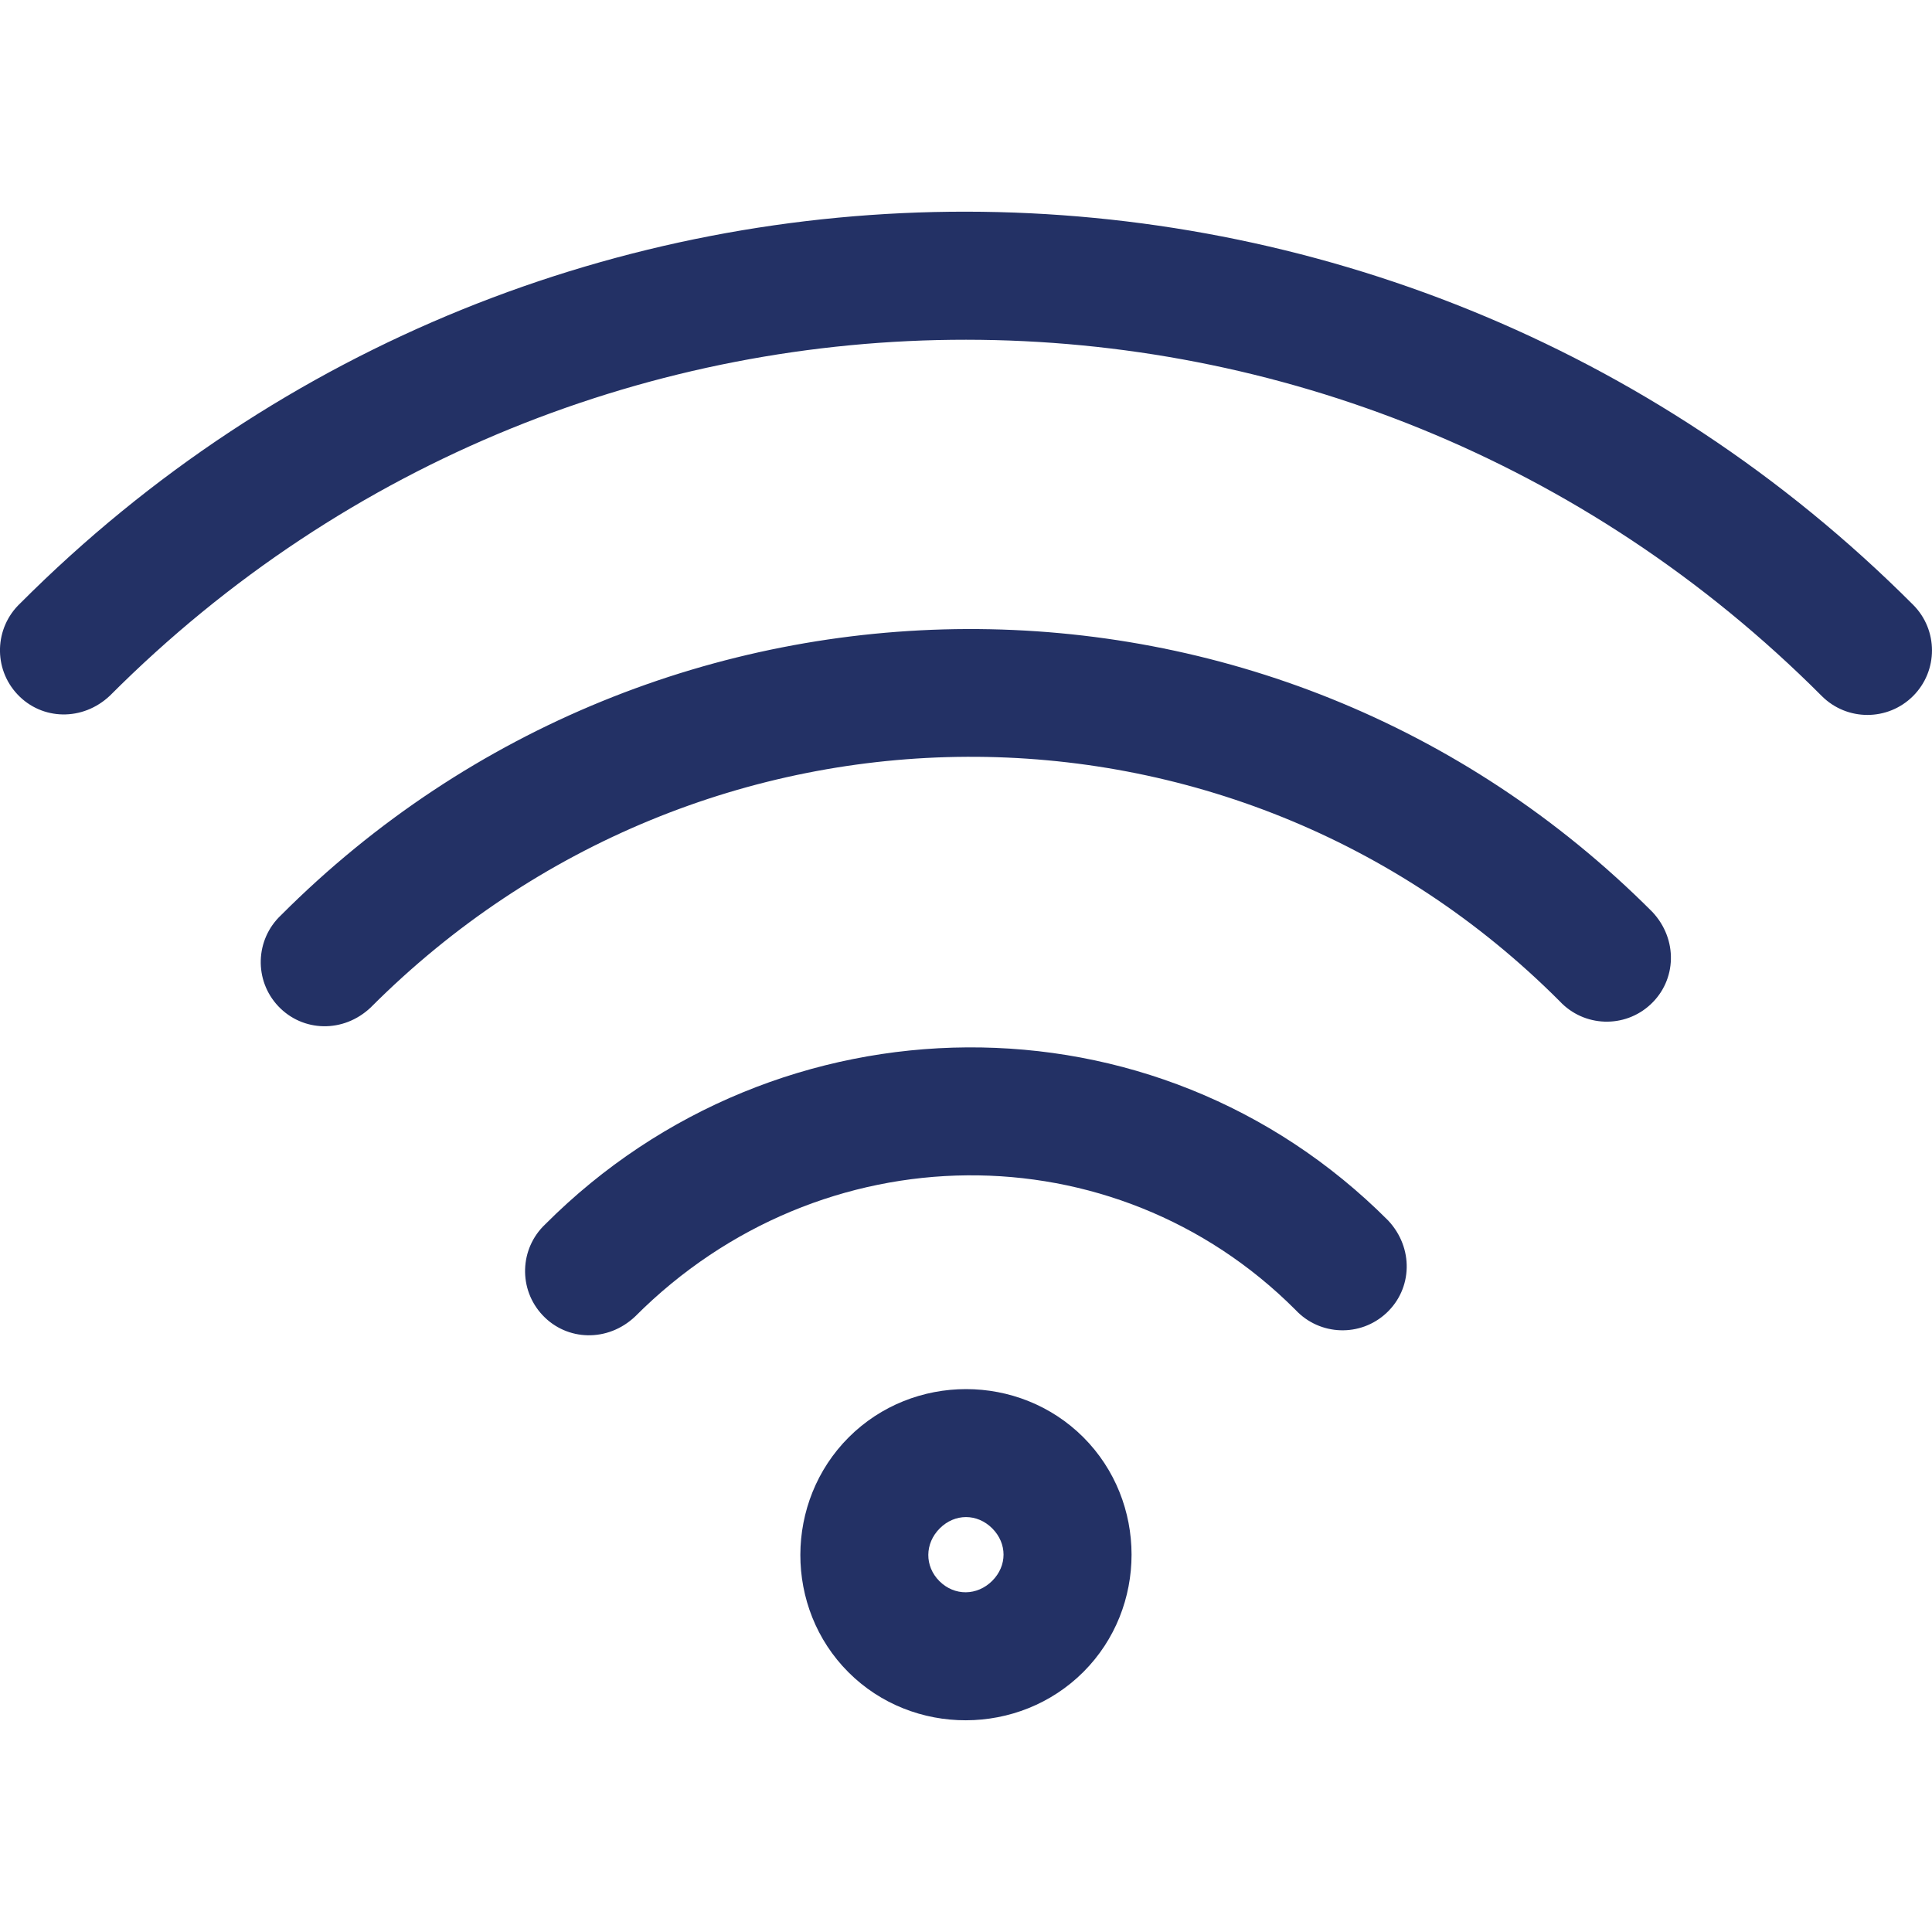
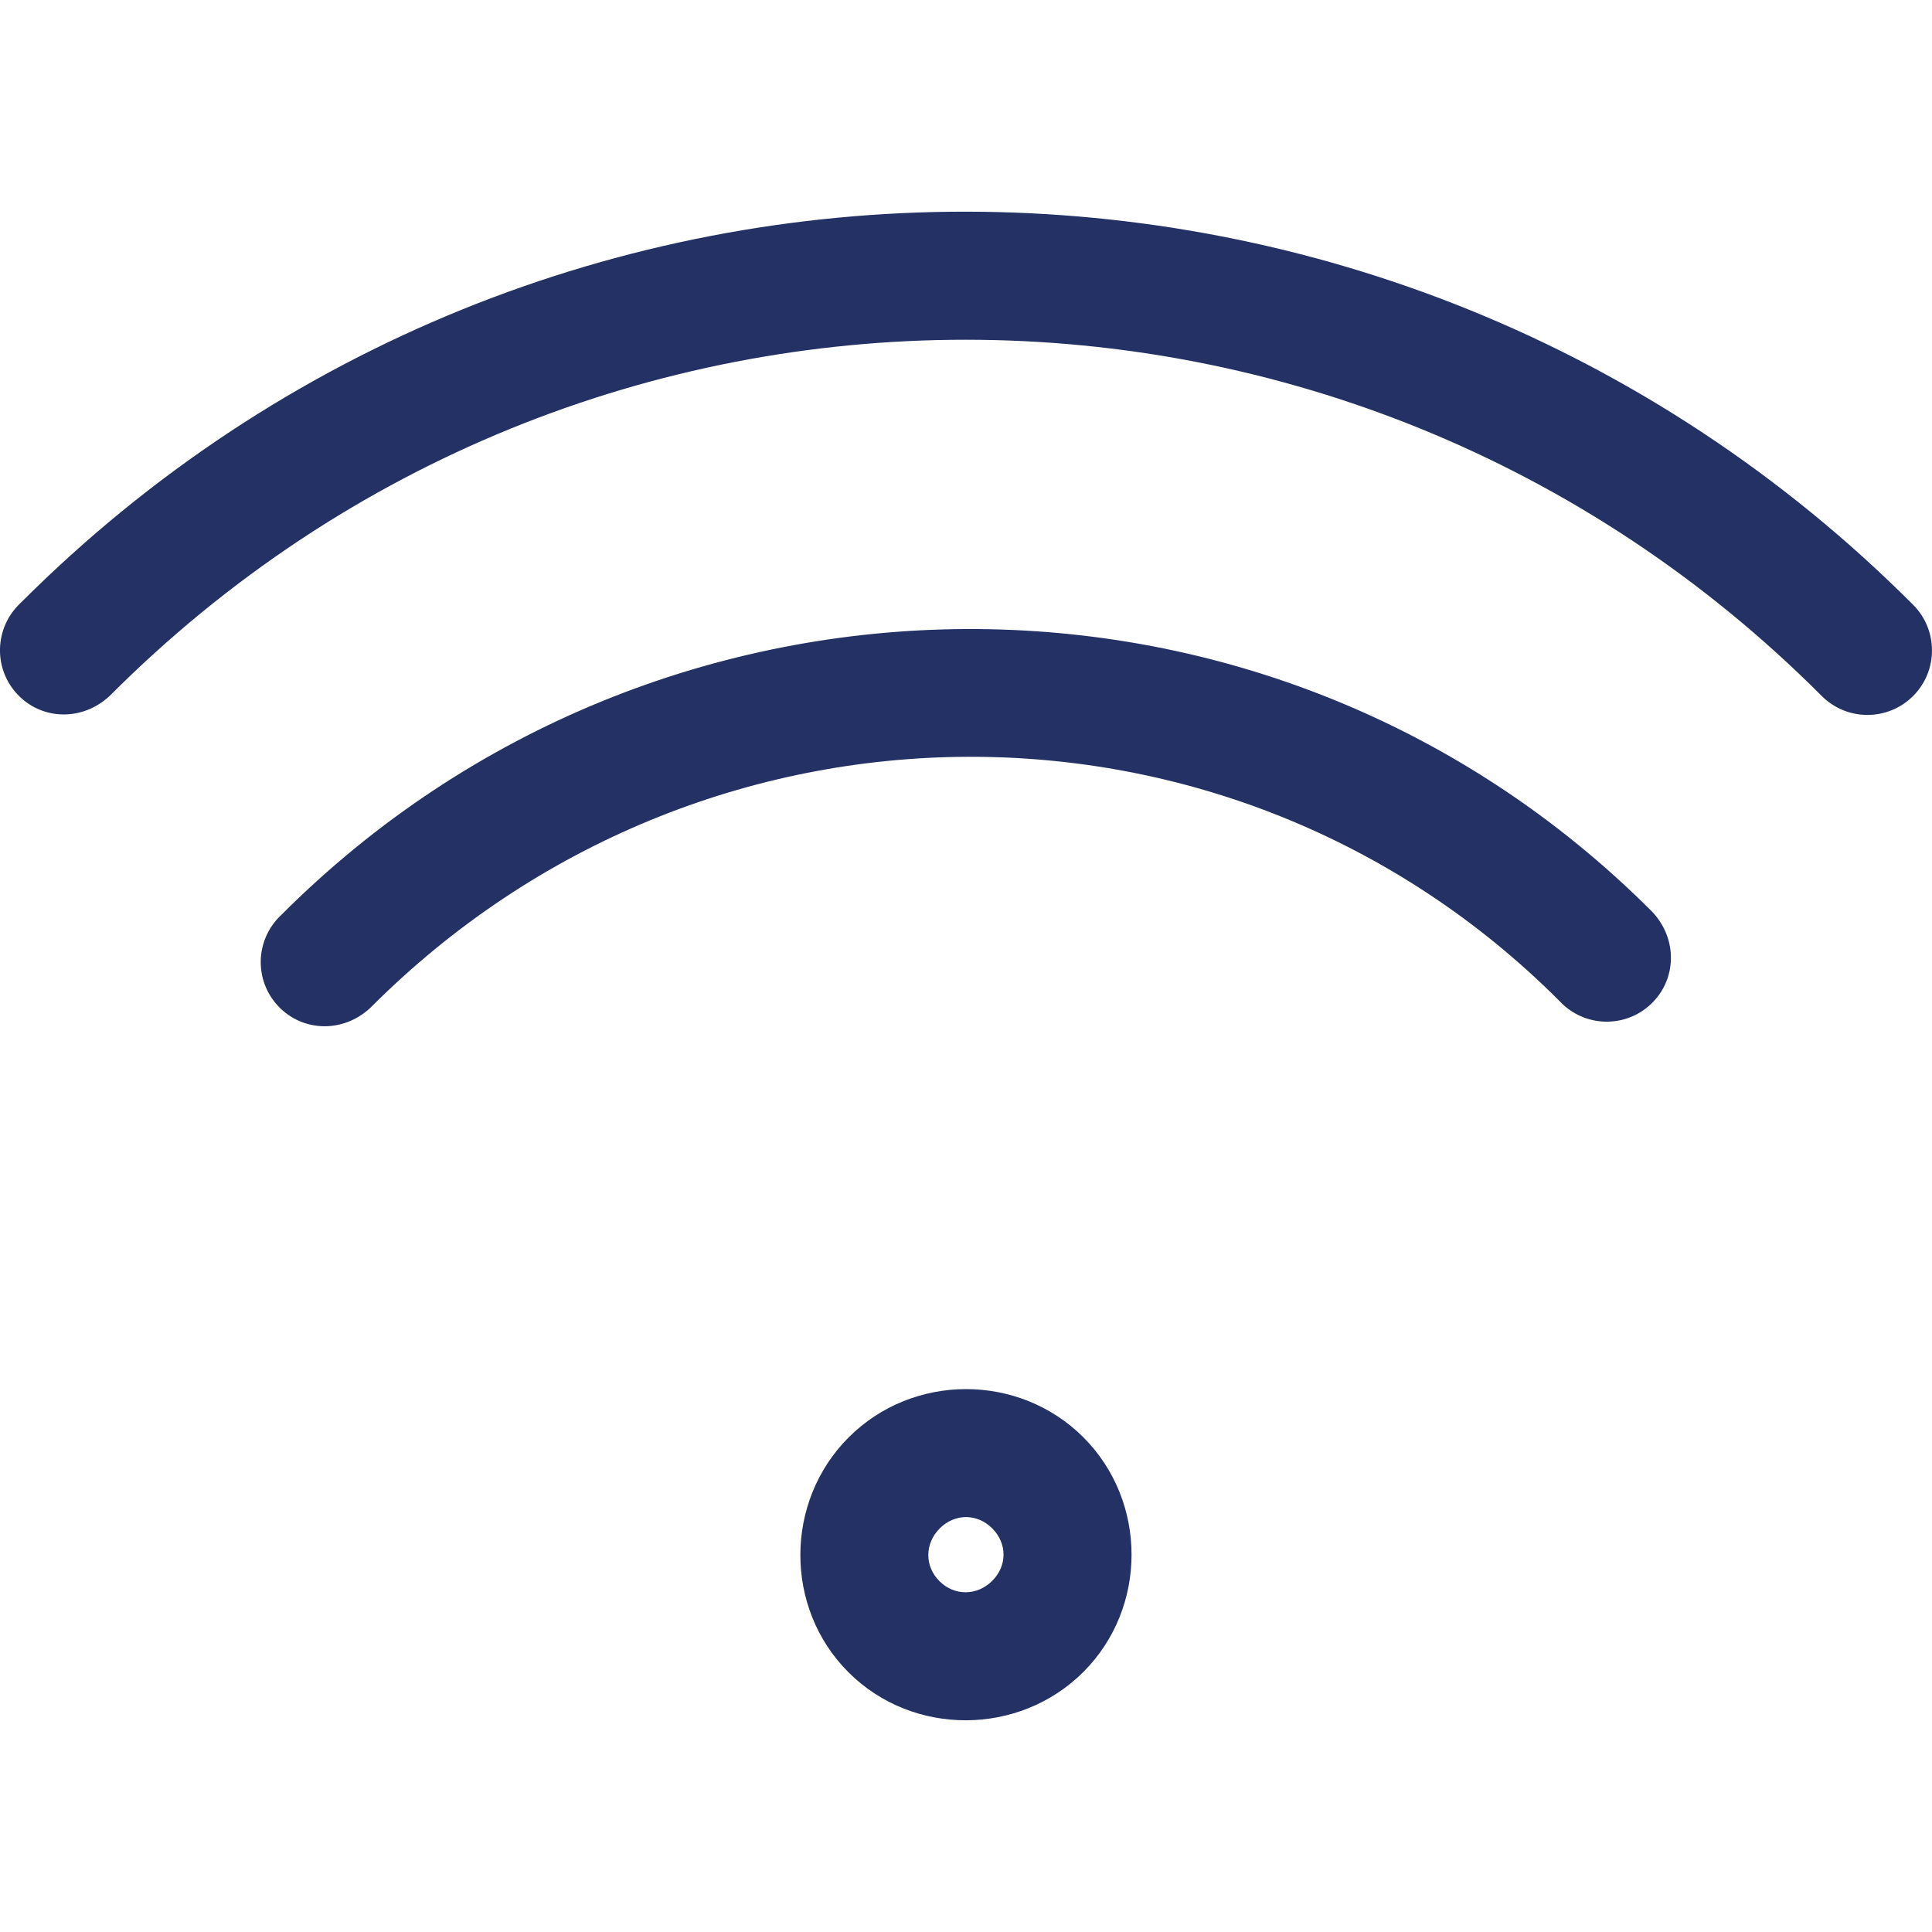
<svg xmlns="http://www.w3.org/2000/svg" version="1.1" width="512" height="512" x="0" y="0" viewBox="0 0 32 32" style="enable-background:new 0 0 512 512" xml:space="preserve" class="">
  <g>
-     <path d="m30.174 11.528c.418.418 1.095.418 1.513 0 .417-.417.417-1.094 0-1.511-4.329-4.337-10.009-6.505-15.685-6.511-5.675-.005-11.348 2.158-15.668 6.488-.428.405-.448 1.08-.044 1.508.404.429 1.079.448 1.532.019 7.85-7.866 20.511-7.853 28.352.007zm-4.341 5.055c.402.431 1.077.454 1.507.052.431-.402.454-1.077.028-1.531-3.143-3.15-7.244-4.699-11.353-4.685-4.109.015-8.224 1.596-11.361 4.74-.429.404-.449 1.079-.045 1.507.405.429 1.08.449 1.532.02 5.49-5.502 14.274-5.533 19.692-.103zm-4.376 5.112c.402.431 1.077.454 1.507.052.431-.402.454-1.077.028-1.532-1.935-1.94-4.451-2.884-6.976-2.867-2.524.016-5.056.997-6.984 2.929-.429.404-.449 1.079-.044 1.508.404.429 1.08.448 1.532.02 3.077-3.084 7.939-3.113 10.937-.11zm-3.513 2.111c-1.065-1.064-2.821-1.064-3.886 0s-1.071 2.827-.005 3.892c1.064 1.064 2.827 1.059 3.892-.006 1.063-1.064 1.063-2.821-.001-3.886zm-1.509 2.377c-.25.25-.625.255-.875.006-.249-.249-.244-.625.005-.874.25-.25.62-.25.87 0 .249.25.249.619 0 .868z" fill="#233165" data-original="#000000" style="" class="" />
+     <path d="m30.174 11.528c.418.418 1.095.418 1.513 0 .417-.417.417-1.094 0-1.511-4.329-4.337-10.009-6.505-15.685-6.511-5.675-.005-11.348 2.158-15.668 6.488-.428.405-.448 1.08-.044 1.508.404.429 1.079.448 1.532.019 7.85-7.866 20.511-7.853 28.352.007zm-4.341 5.055c.402.431 1.077.454 1.507.052.431-.402.454-1.077.028-1.531-3.143-3.15-7.244-4.699-11.353-4.685-4.109.015-8.224 1.596-11.361 4.74-.429.404-.449 1.079-.045 1.507.405.429 1.08.449 1.532.02 5.49-5.502 14.274-5.533 19.692-.103zm-4.376 5.112zm-3.513 2.111c-1.065-1.064-2.821-1.064-3.886 0s-1.071 2.827-.005 3.892c1.064 1.064 2.827 1.059 3.892-.006 1.063-1.064 1.063-2.821-.001-3.886zm-1.509 2.377c-.25.25-.625.255-.875.006-.249-.249-.244-.625.005-.874.25-.25.62-.25.87 0 .249.25.249.619 0 .868z" fill="#233165" data-original="#000000" style="" class="" />
  </g>
</svg>